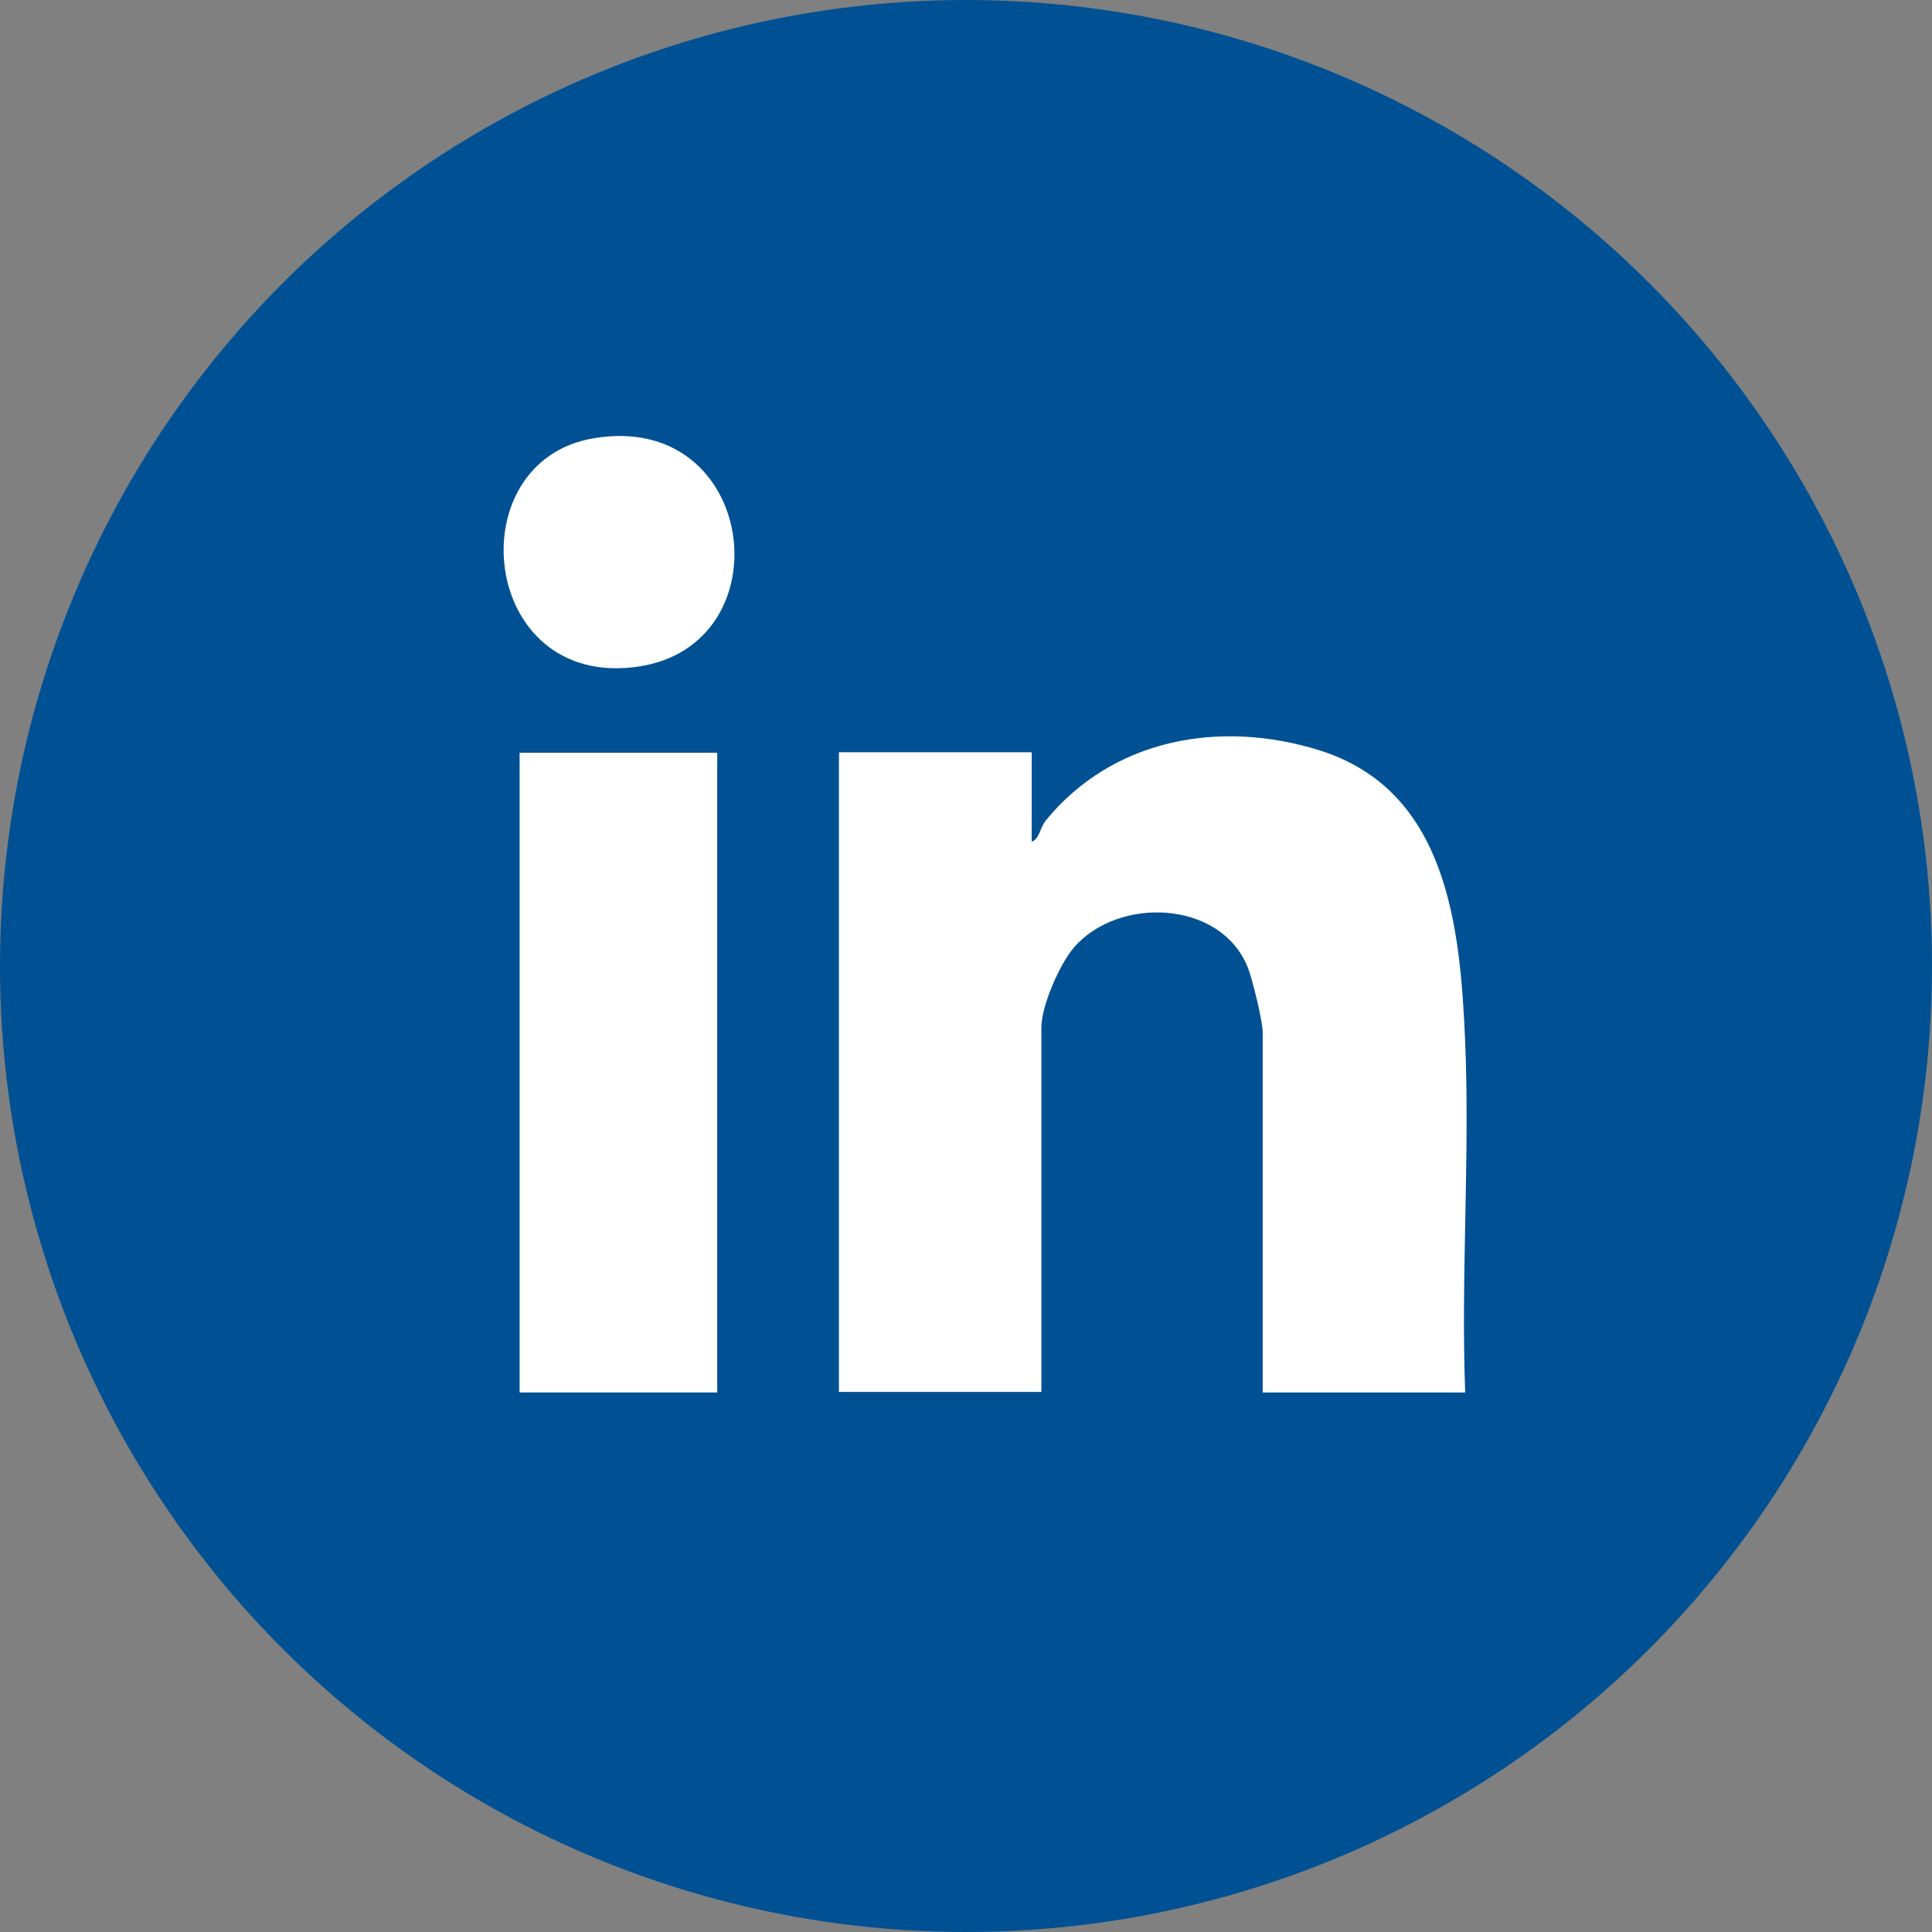
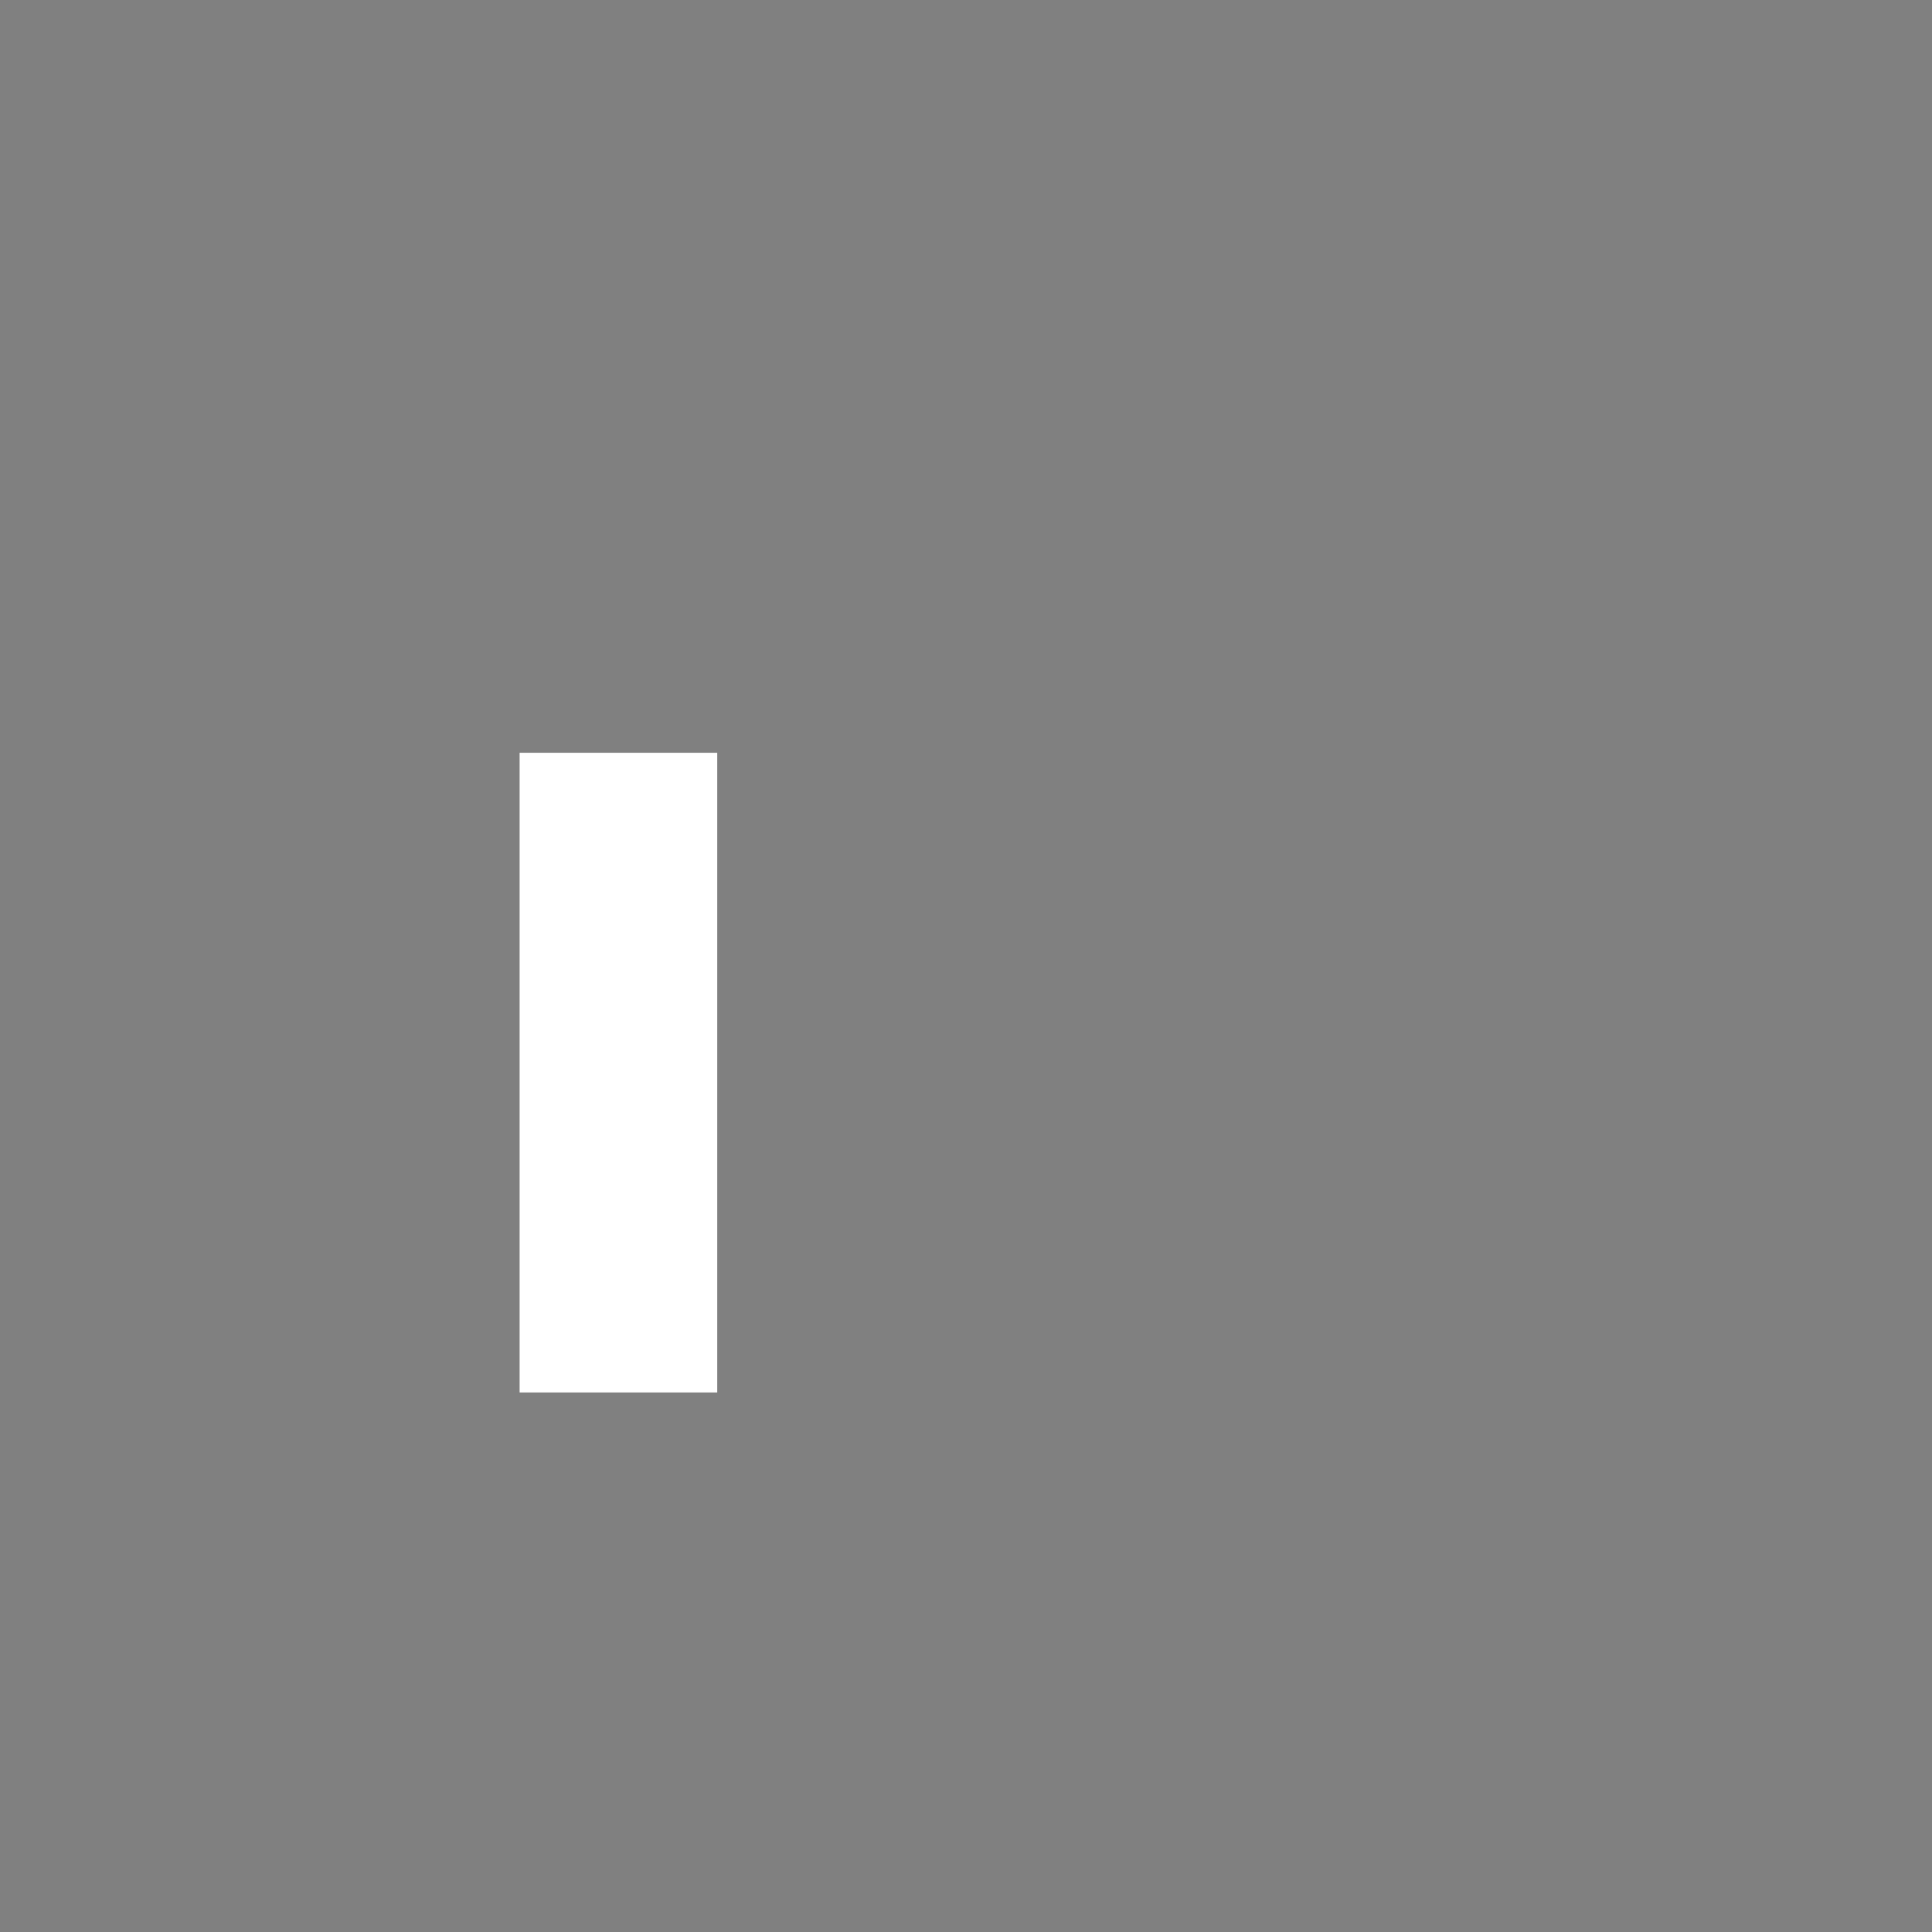
<svg xmlns="http://www.w3.org/2000/svg" id="_图层_1" data-name="图层 1" viewBox="0 0 35.88 35.88">
  <rect x="0" y="0" width="35.88" height="35.88" fill="#808080" stroke="none" />
  <defs>
    <style>
      .cls-1 {
        fill: #fff;
      }

      .cls-2 {
        fill: #005193;
      }
    </style>
  </defs>
-   <circle class="cls-2" cx="17.94" cy="17.94" r="17.94" />
-   <path class="cls-1" d="M27.21,25.86h-3.76v-6.69c0-.2-.19-.99-.28-1.21-.5-1.24-2.39-1.32-3.22-.37-.27.31-.61,1.09-.61,1.49v6.77h-3.76v-11.88h3.58v1.66c.14-.04.15-.25.26-.39,1.24-1.52,3.23-1.88,5.07-1.31,2.39.74,2.63,3.28,2.72,5.41s-.08,4.35,0,6.51Z" />
  <rect class="cls-1" x="9.65" y="13.98" width="3.67" height="11.88" />
-   <path class="cls-1" d="M11.02,8.14c3.05-.52,3.58,3.84.83,4.24-2.94.43-3.37-3.81-.83-4.24Z" />
</svg>